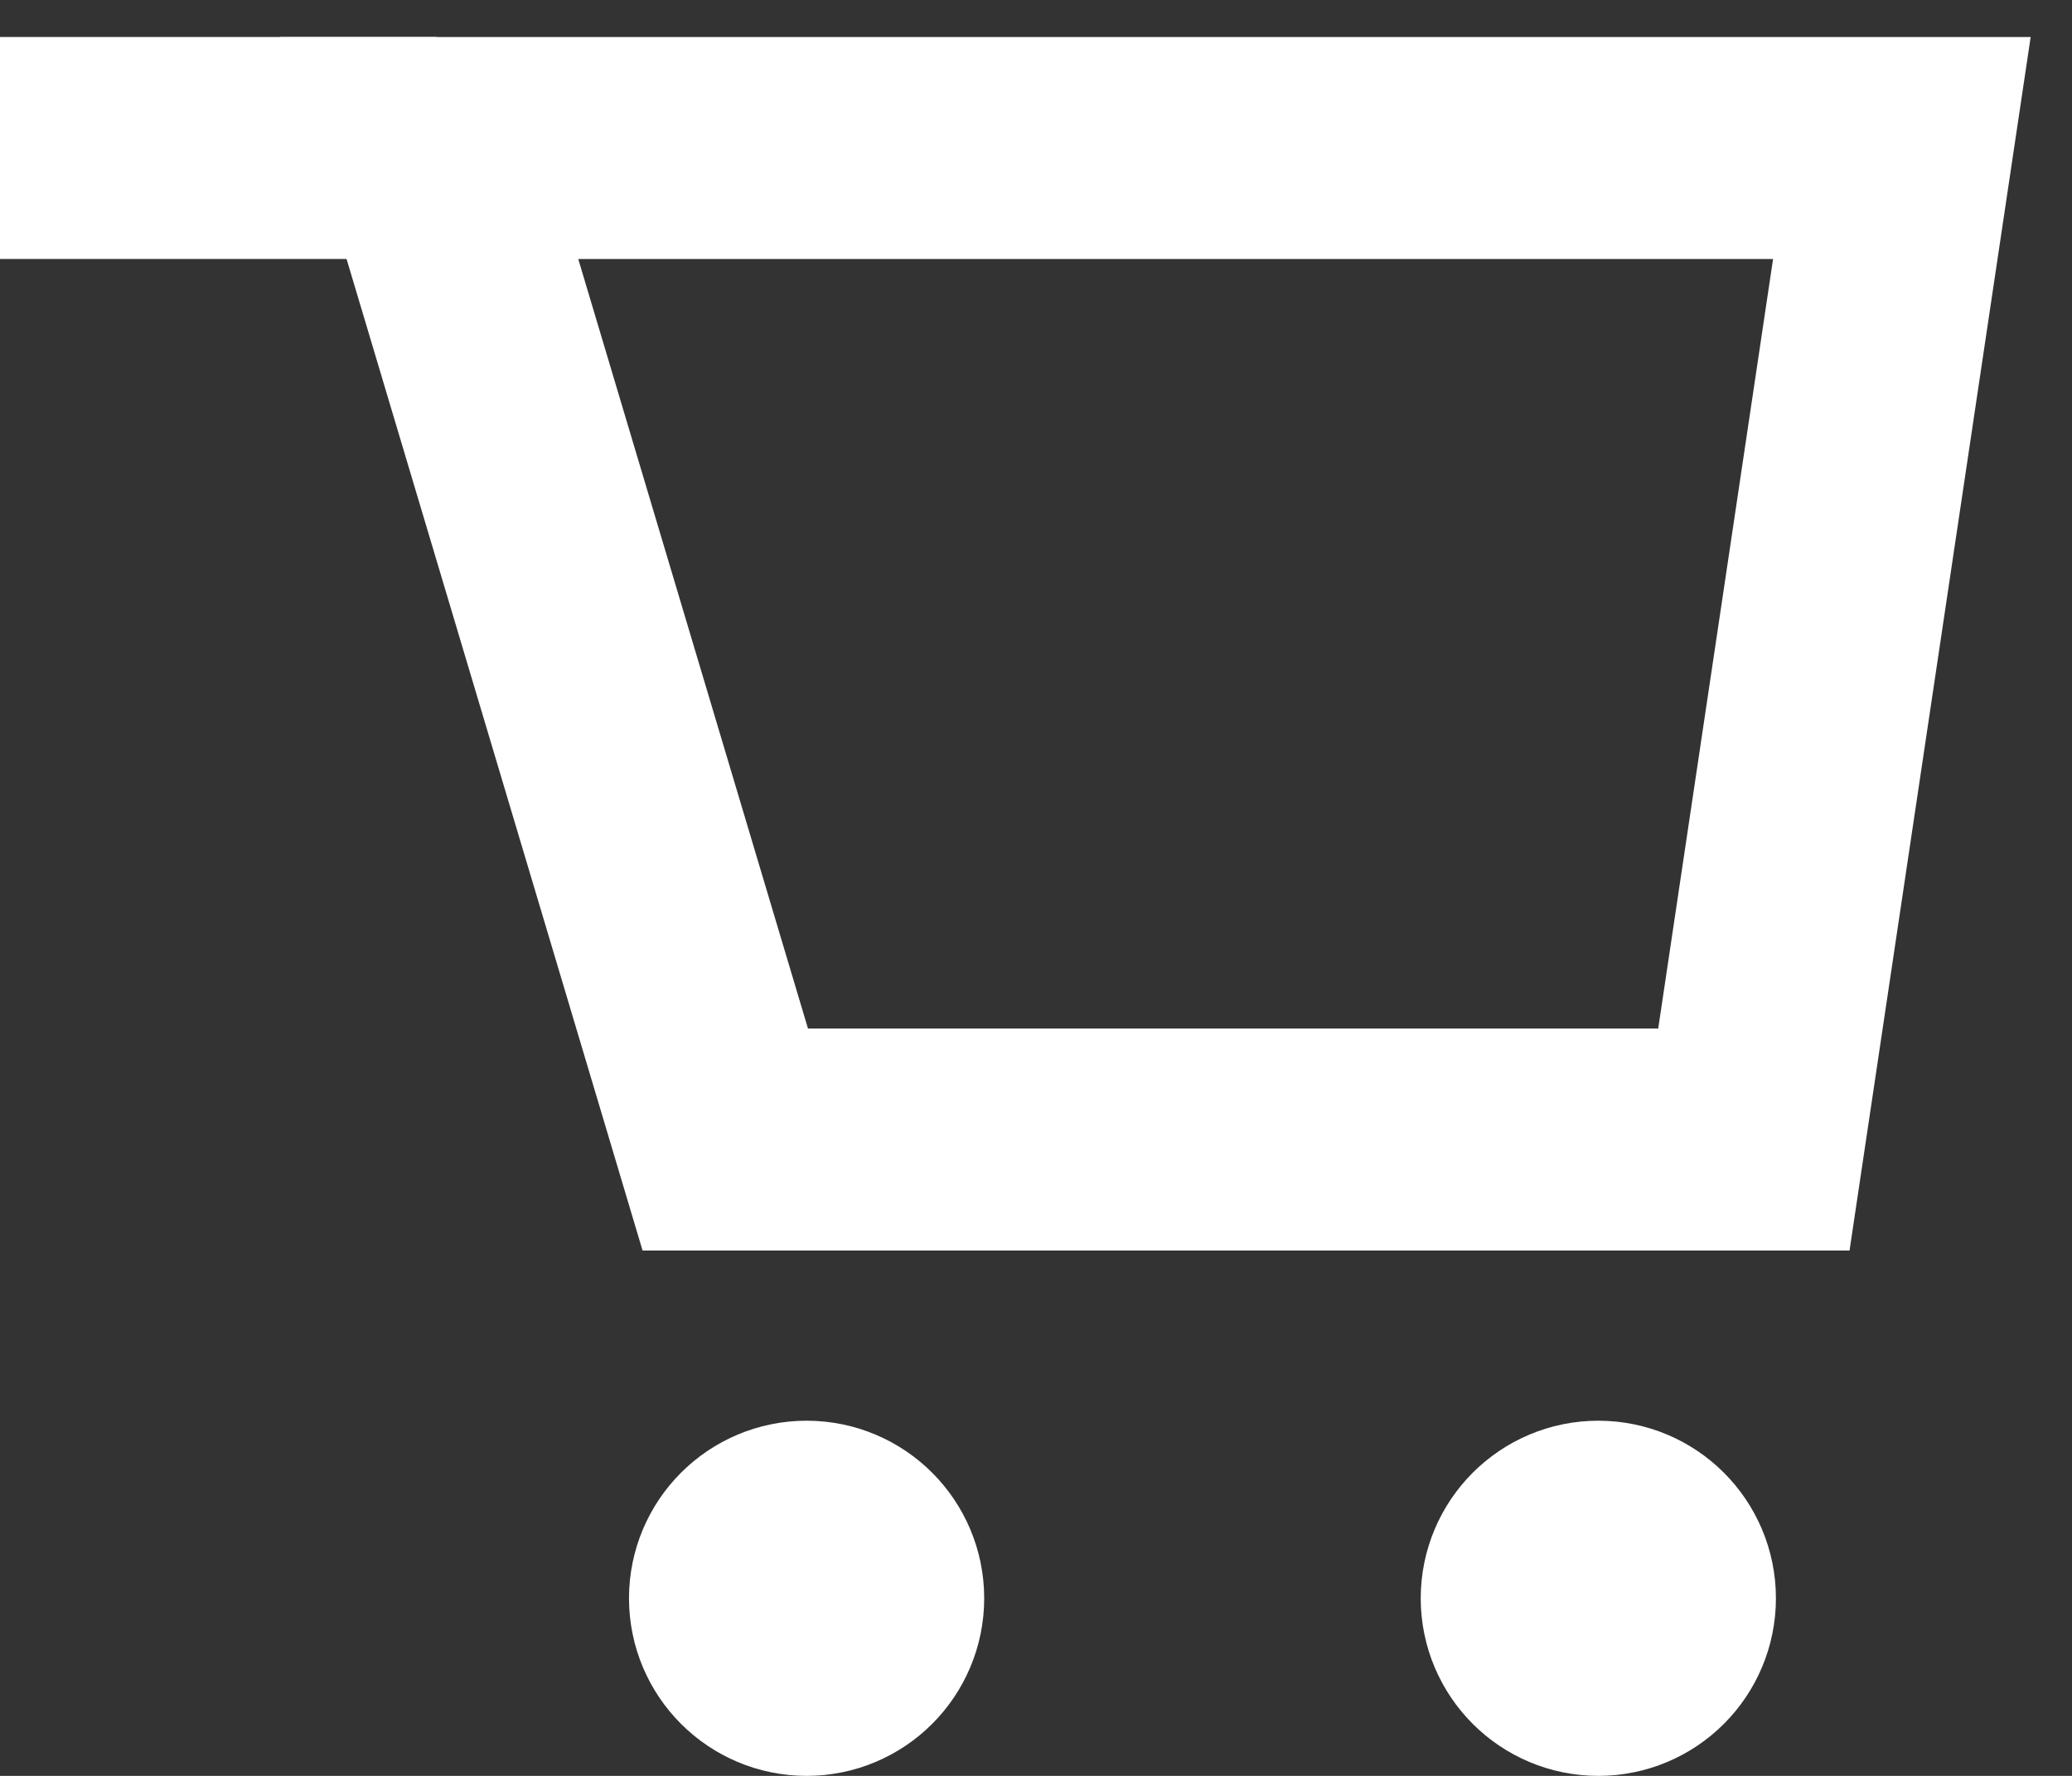
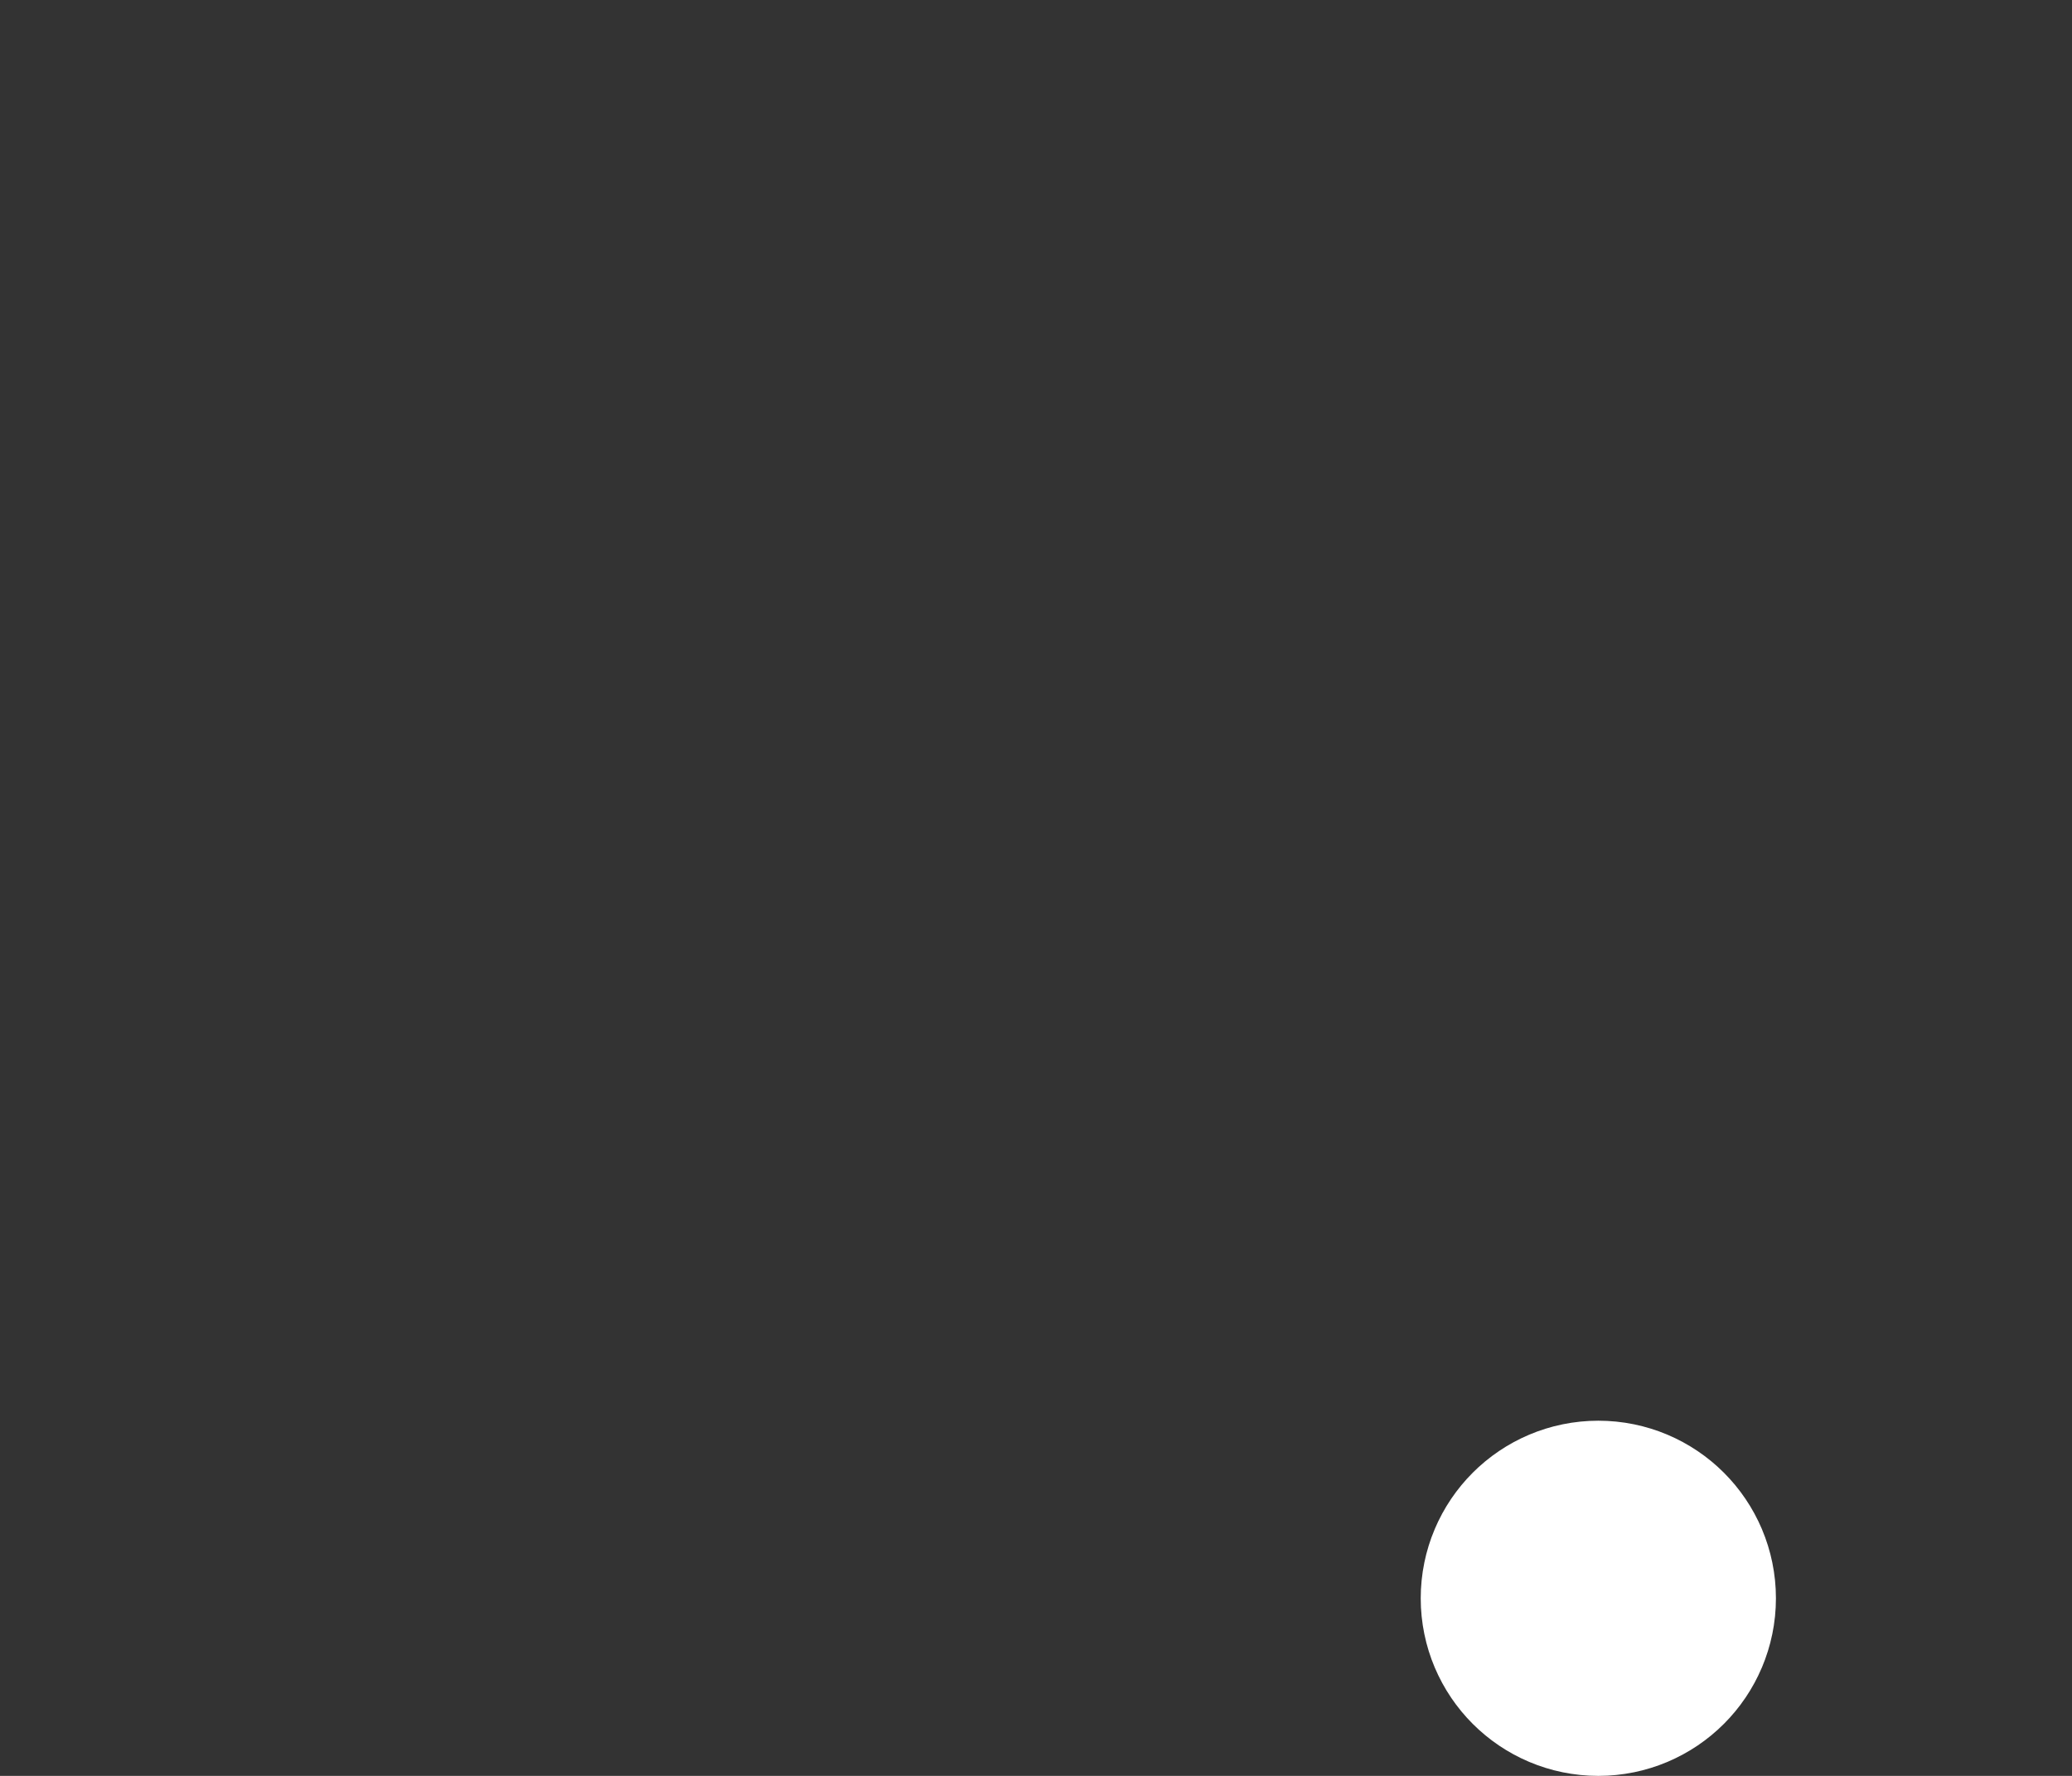
<svg xmlns="http://www.w3.org/2000/svg" width="28" height="24" viewBox="0 0 28 24" fill="none">
  <rect x="0" y="0" width="28" height="24" fill="#333333" stroke="none" />
-   <path d="M23.701 15.4H9.801L5.801 2H25.701L23.701 15.4Z" stroke="white" stroke-width="3" stroke-miterlimit="10" />
-   <path d="M0 2H5.9" stroke="white" stroke-width="3" stroke-miterlimit="10" />
-   <path d="M10.9 22.5C11.397 22.5 11.8 22.097 11.8 21.6C11.8 21.103 11.397 20.7 10.9 20.7C10.403 20.7 10 21.103 10 21.6C10 22.097 10.403 22.5 10.9 22.5Z" fill="white" stroke="white" stroke-width="3" stroke-miterlimit="10" />
  <path d="M21.599 22.5C22.096 22.5 22.499 22.097 22.499 21.6C22.499 21.103 22.096 20.7 21.599 20.7C21.102 20.7 20.699 21.103 20.699 21.6C20.699 22.097 21.102 22.5 21.599 22.5Z" fill="white" stroke="white" stroke-width="3" stroke-miterlimit="10" />
</svg>